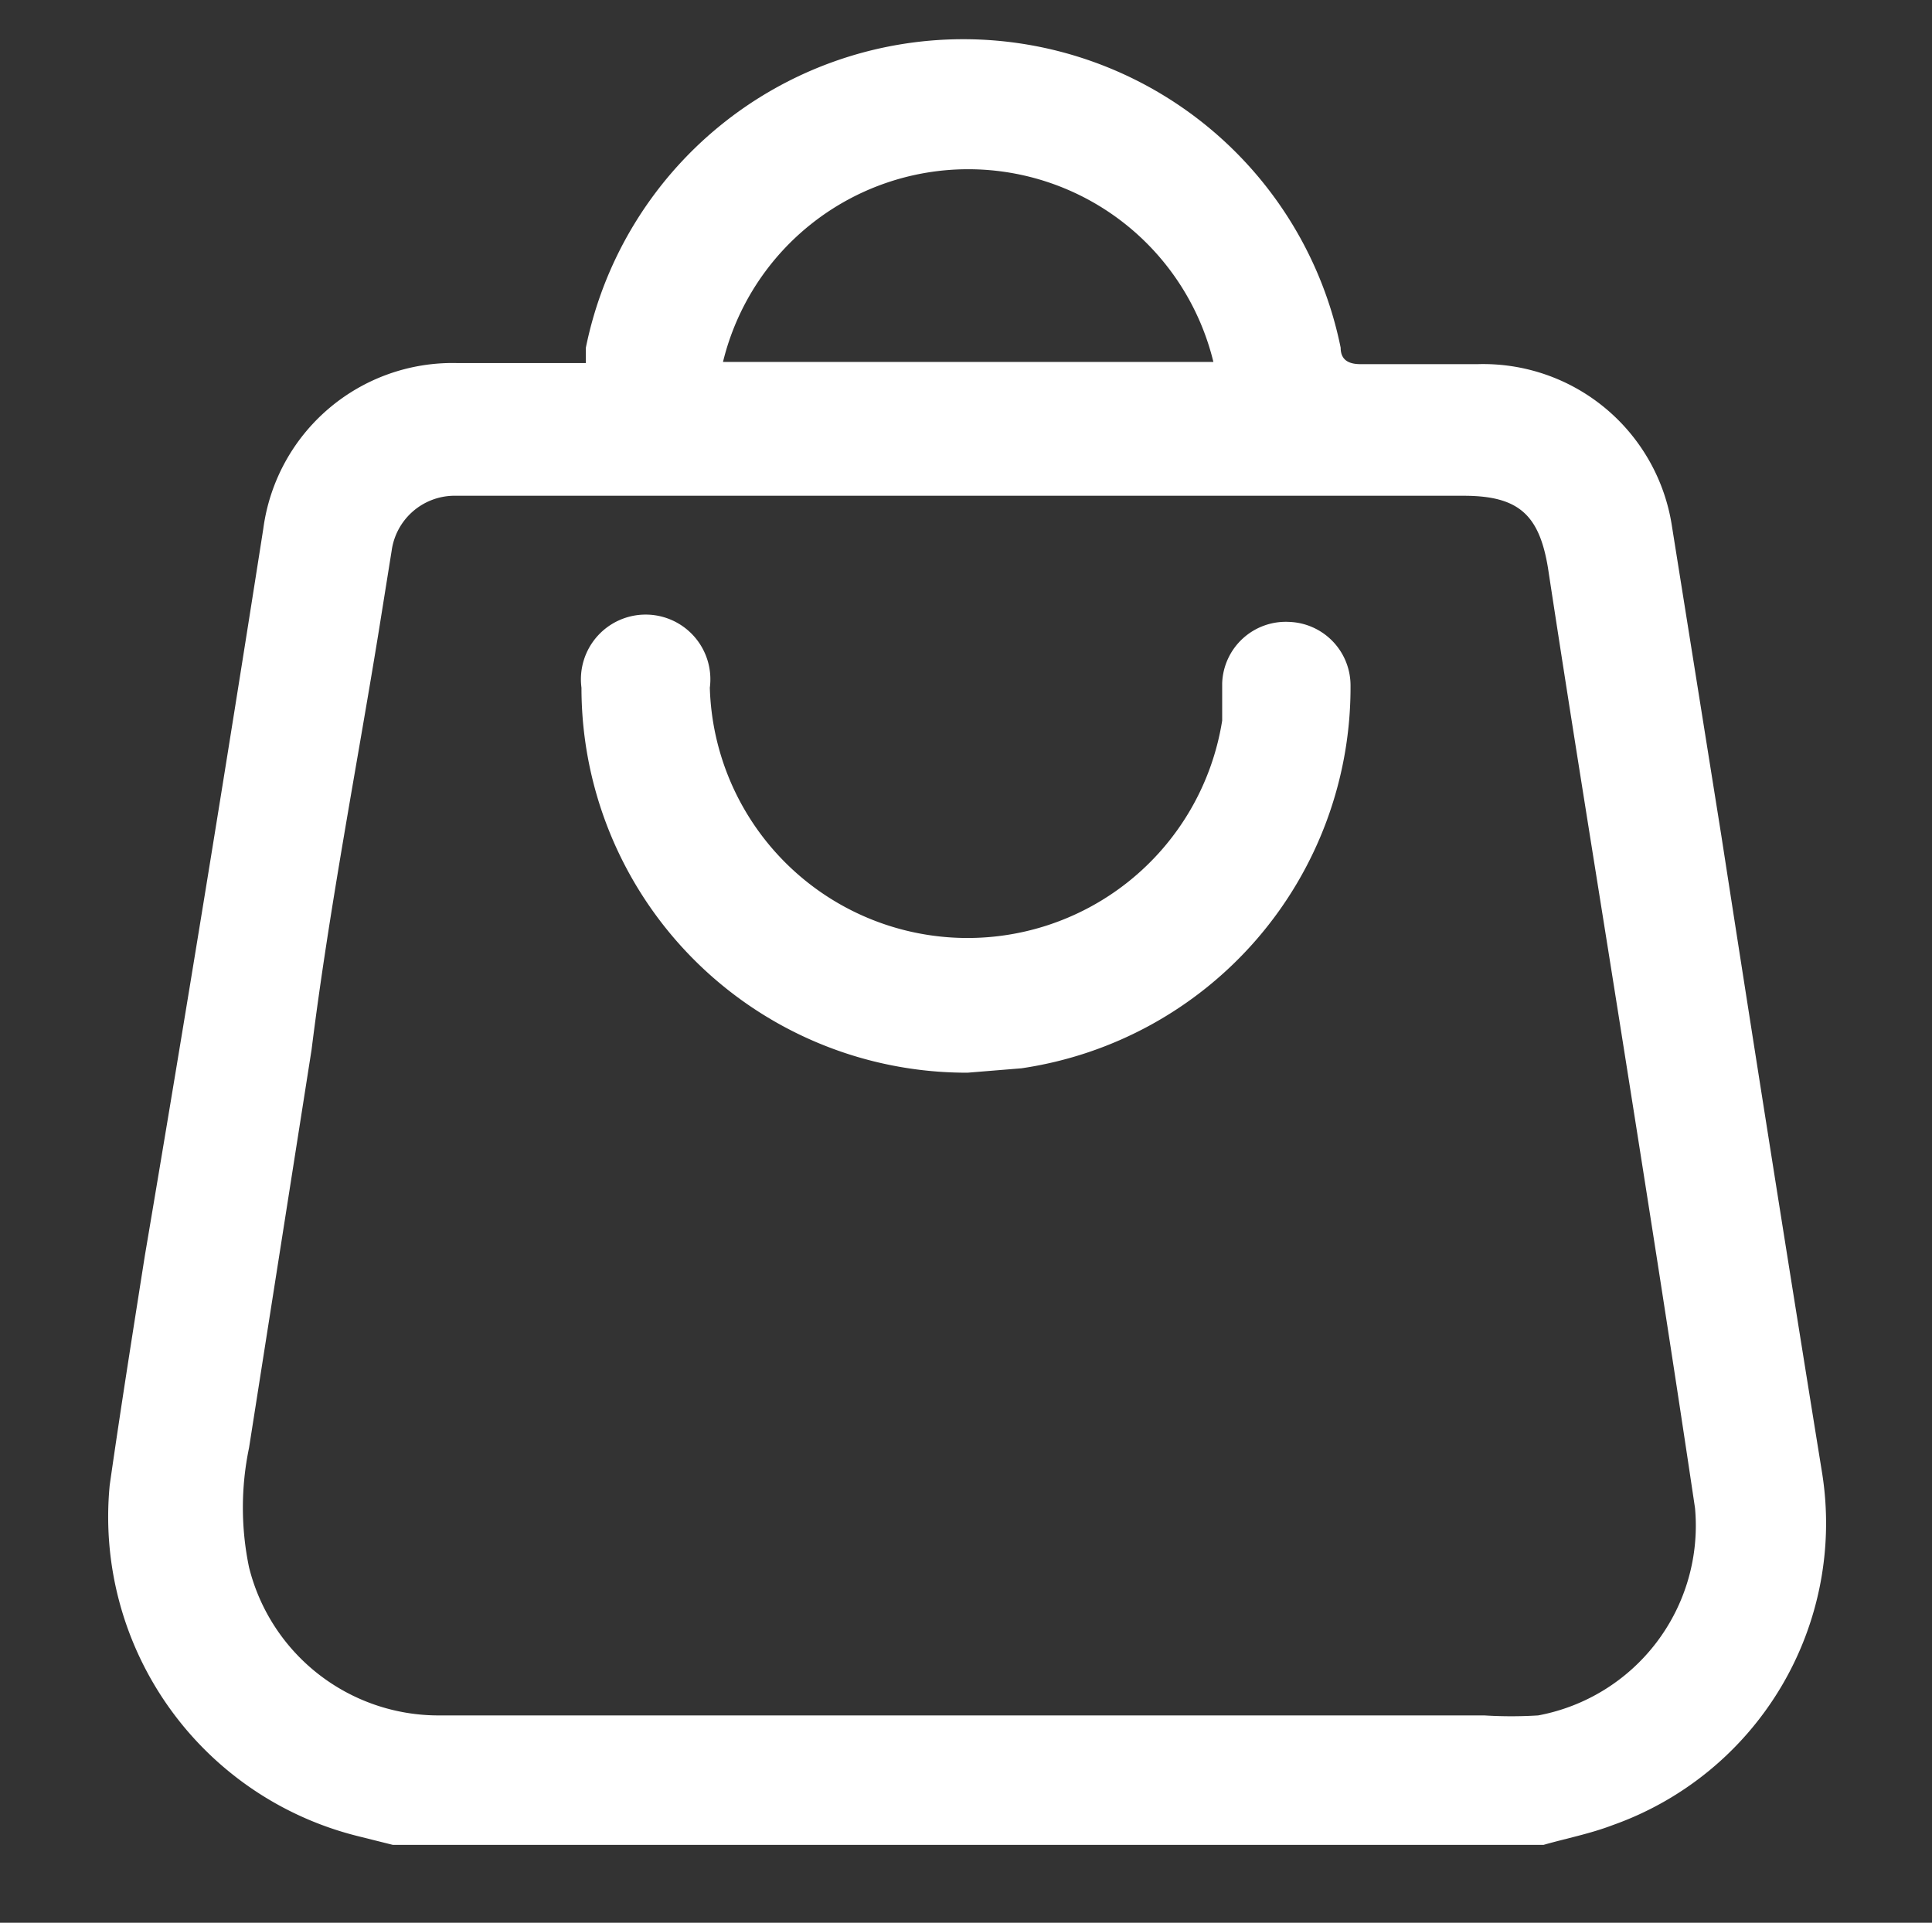
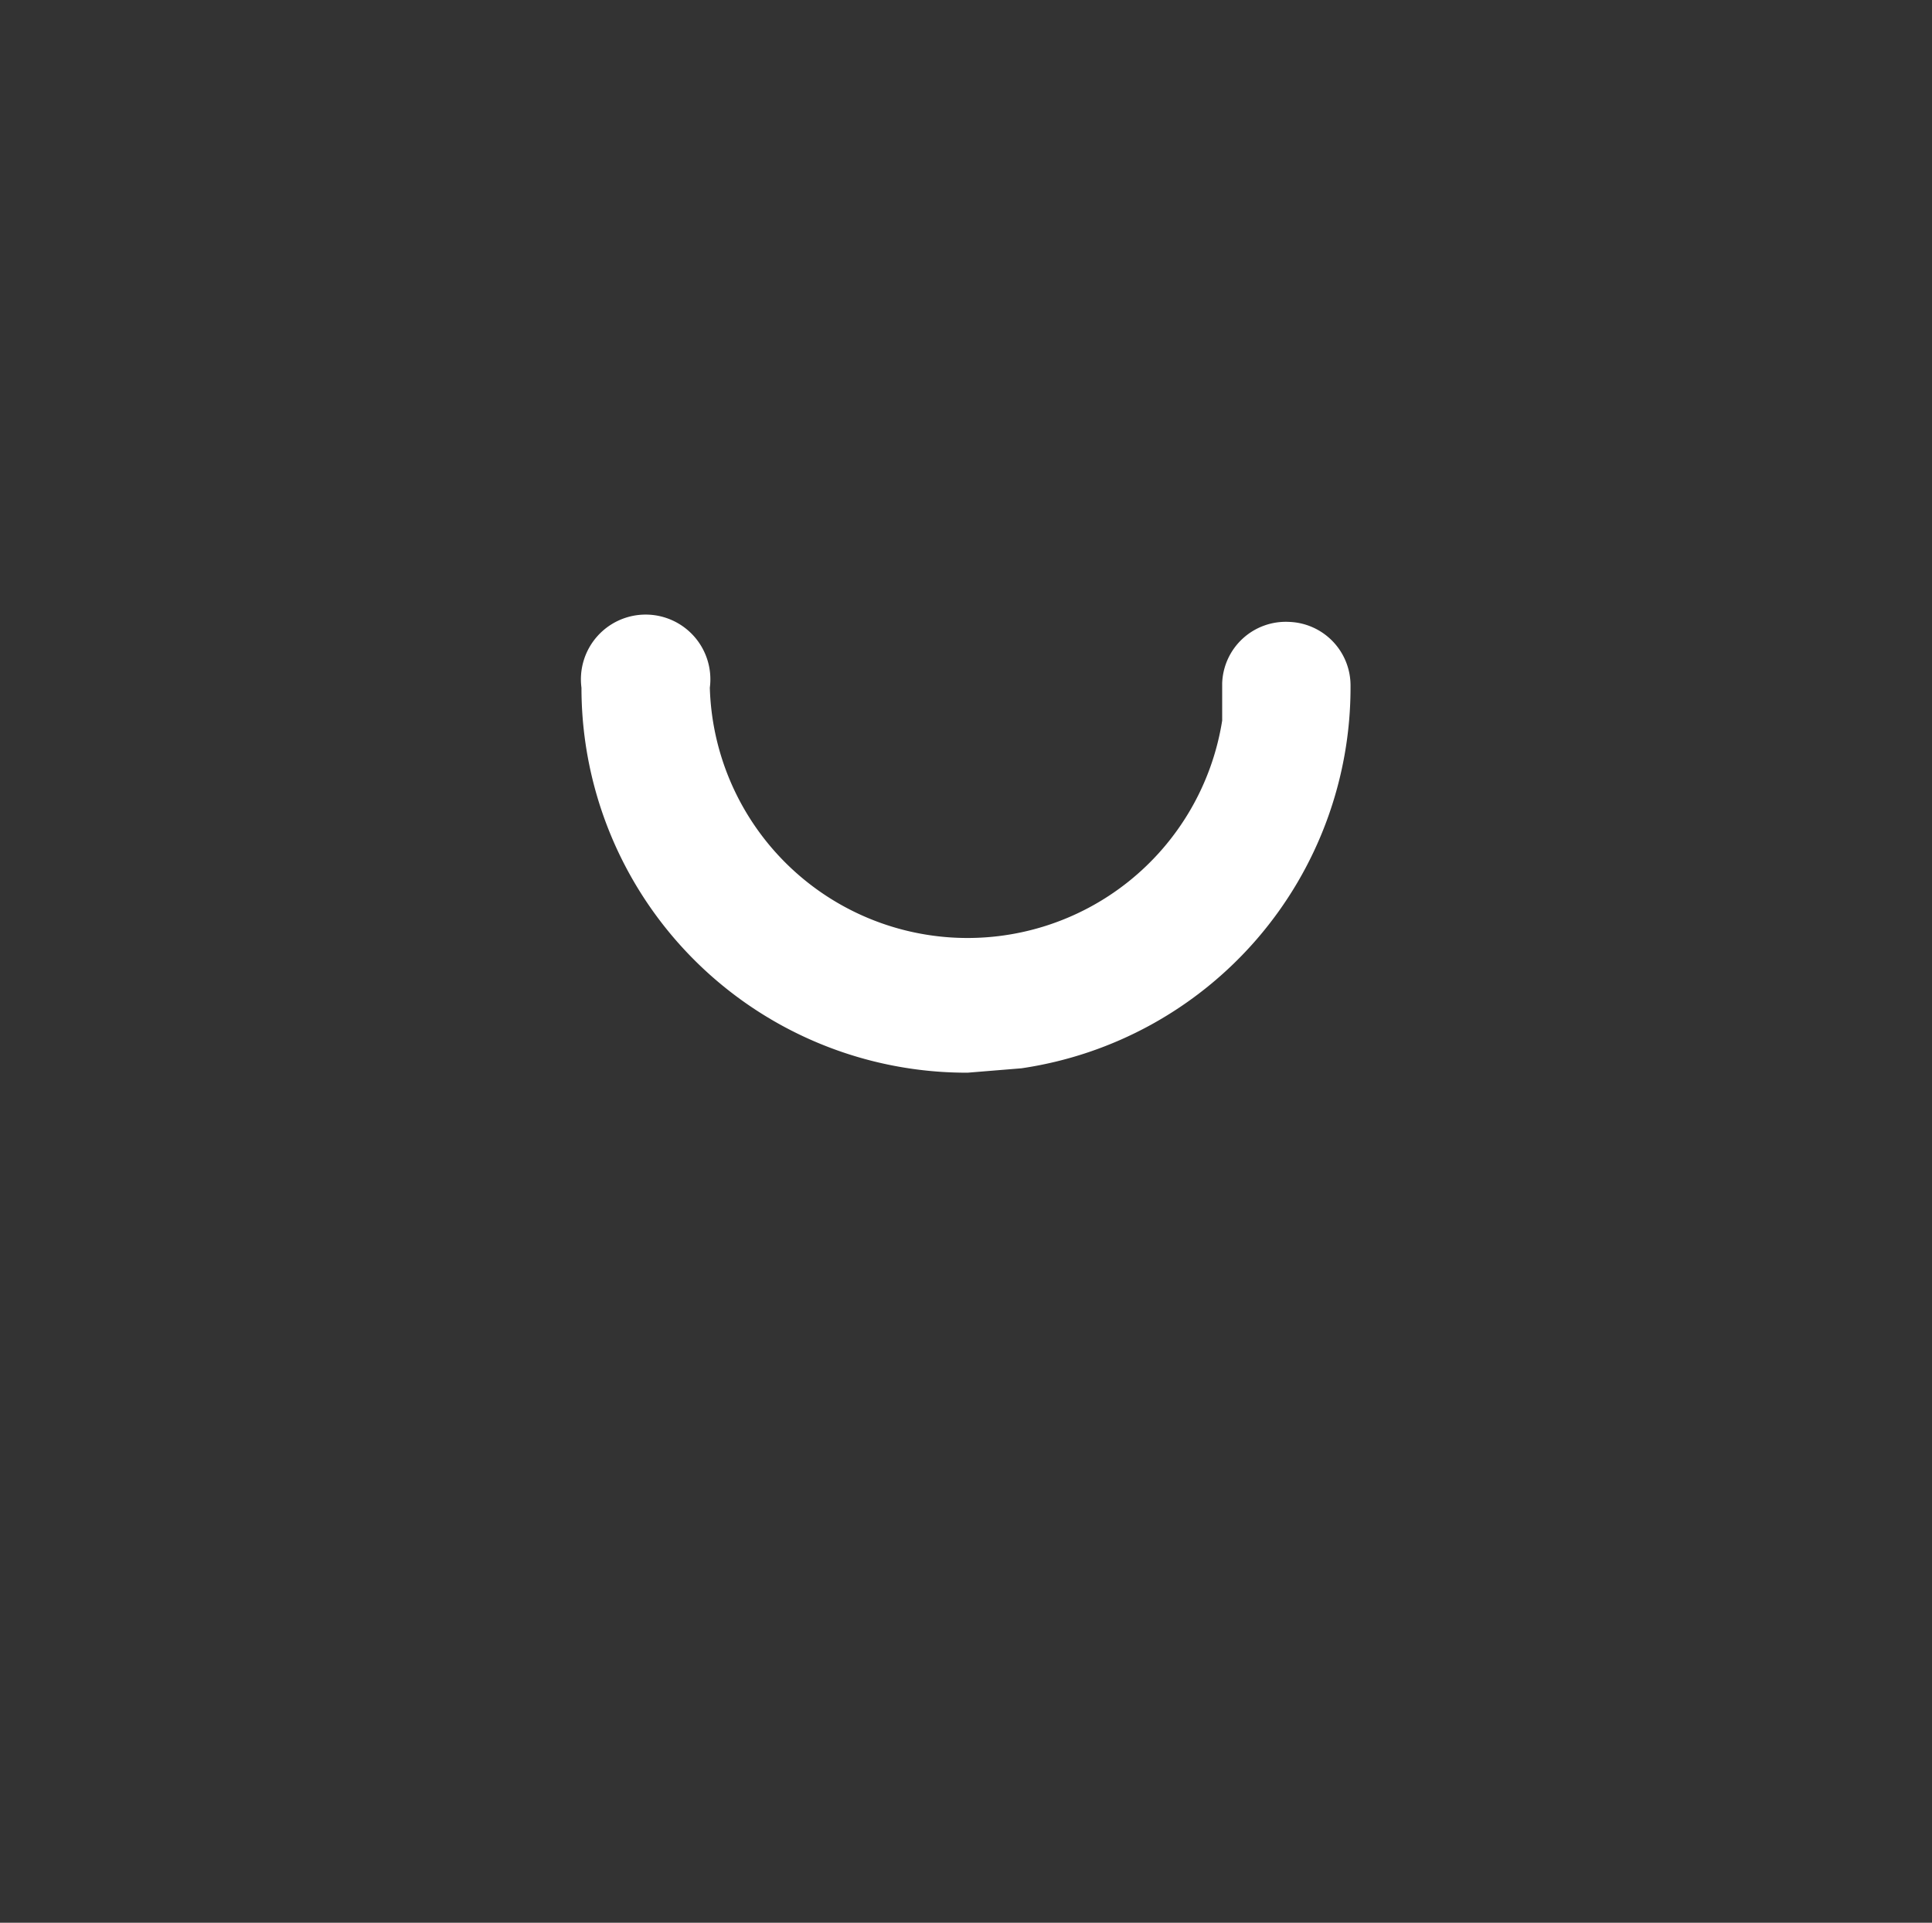
<svg xmlns="http://www.w3.org/2000/svg" id="圖層_1" data-name="圖層 1" viewBox="0 0 17.61 17.53">
  <rect x="0" y="0" width="17.61" height="17.53" fill="#333333" stroke="none" />
  <title>icon_cart</title>
  <g id="_0oF3BO.tif" data-name="0oF3BO.tif">
-     <path d="M14.07,16.82H3.58l-.32-.08A3,3,0,0,1,1,13.54c.1-.7.21-1.39.32-2.09Q1.88,8.14,2.4,4.82A1.74,1.74,0,0,1,4.16,3.31H5.34c0-.05,0-.1,0-.14a3.51,3.51,0,0,1,6.88,0c0,.11.07.15.18.15h1.07A1.74,1.74,0,0,1,15.24,4.8l.45,2.82q.45,2.91.92,5.82a2.92,2.92,0,0,1-1.91,3.2C14.49,16.72,14.28,16.76,14.07,16.82ZM8.81,15.64h4.72a4,4,0,0,0,.49,0,1.76,1.76,0,0,0,1.43-1.89c-.22-1.48-.46-3-.69-4.45s-.44-2.74-.65-4.12c-.08-.49-.27-.66-.77-.66H4.13a.58.58,0,0,0-.56.5l-.12.75C3.25,7,3,8.29,2.84,9.57L2.27,13.2a2.67,2.67,0,0,0,0,1.09A1.78,1.78,0,0,0,4,15.64ZM6.59,3.3h4.47a2.3,2.3,0,0,0-4.47,0Z" style="fill:#fff" />
    <path d="M8.82,9.78A3.51,3.51,0,0,1,5.3,6.27a.59.59,0,1,1,1.17,0,2.35,2.35,0,0,0,4.67.3l0-.34a.58.58,0,0,1,.61-.56.58.58,0,0,1,.56.58,3.51,3.51,0,0,1-3,3.49Z" style="fill:#fff" />
  </g>
</svg>